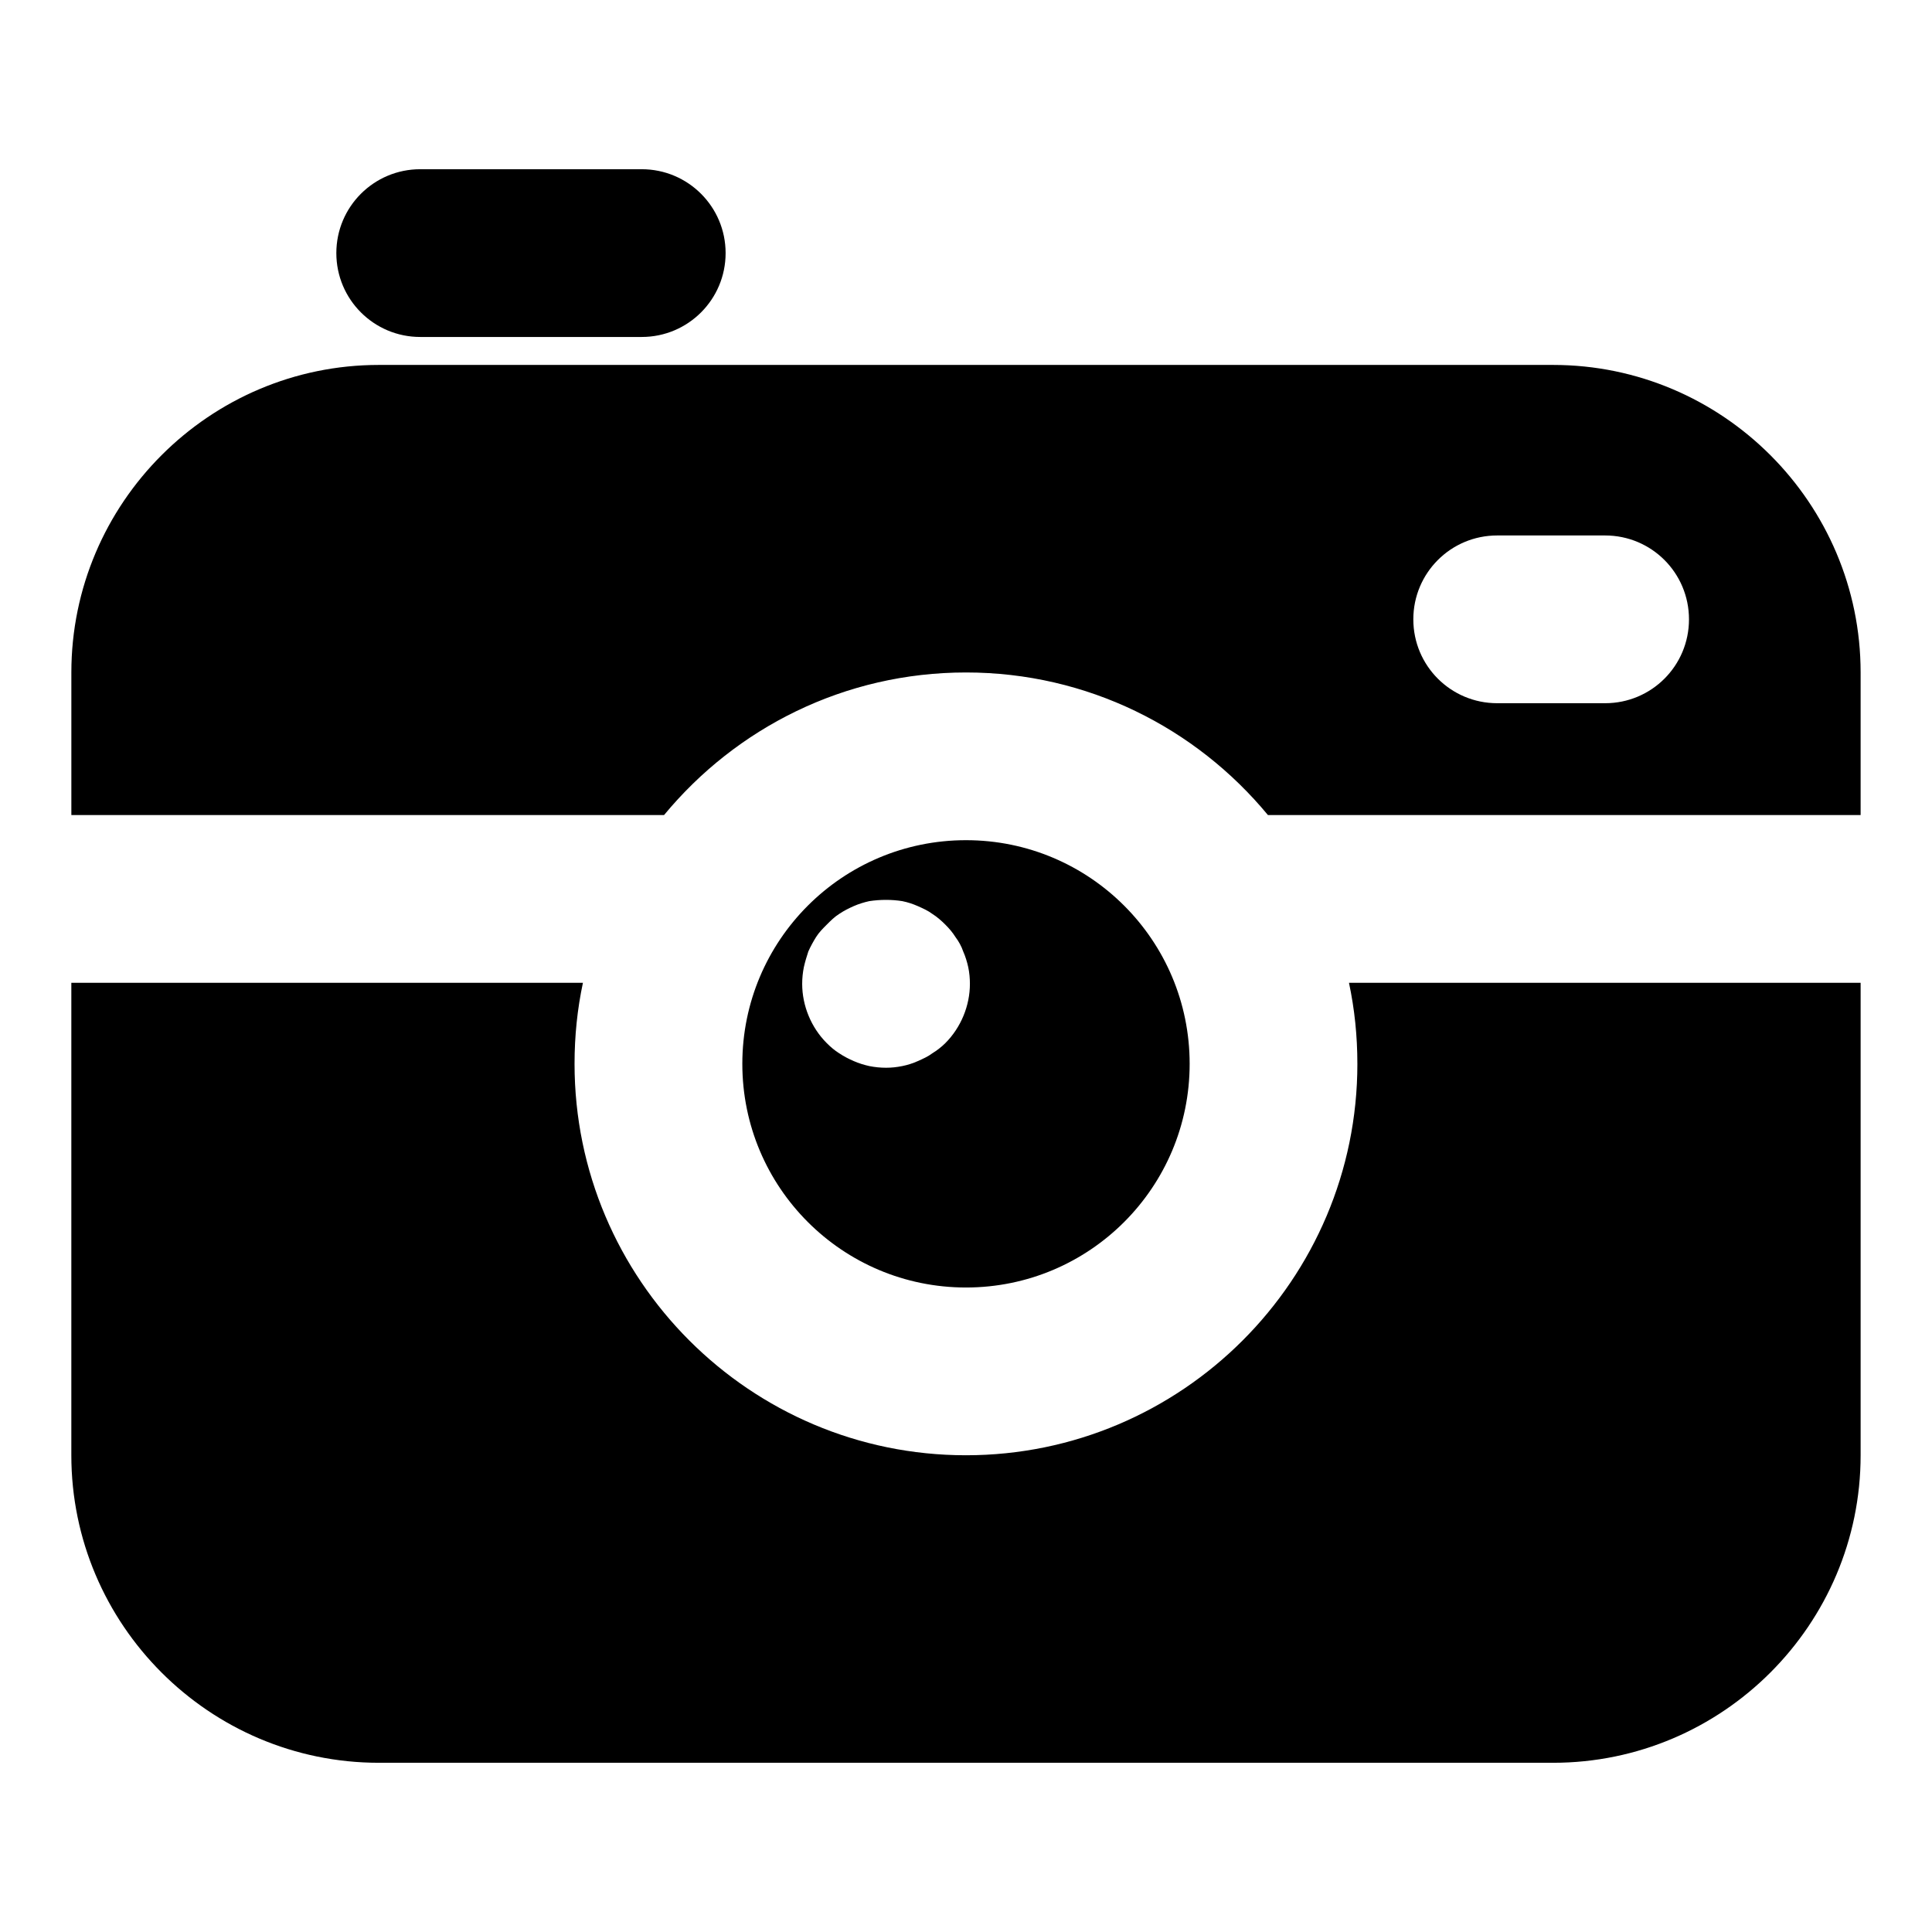
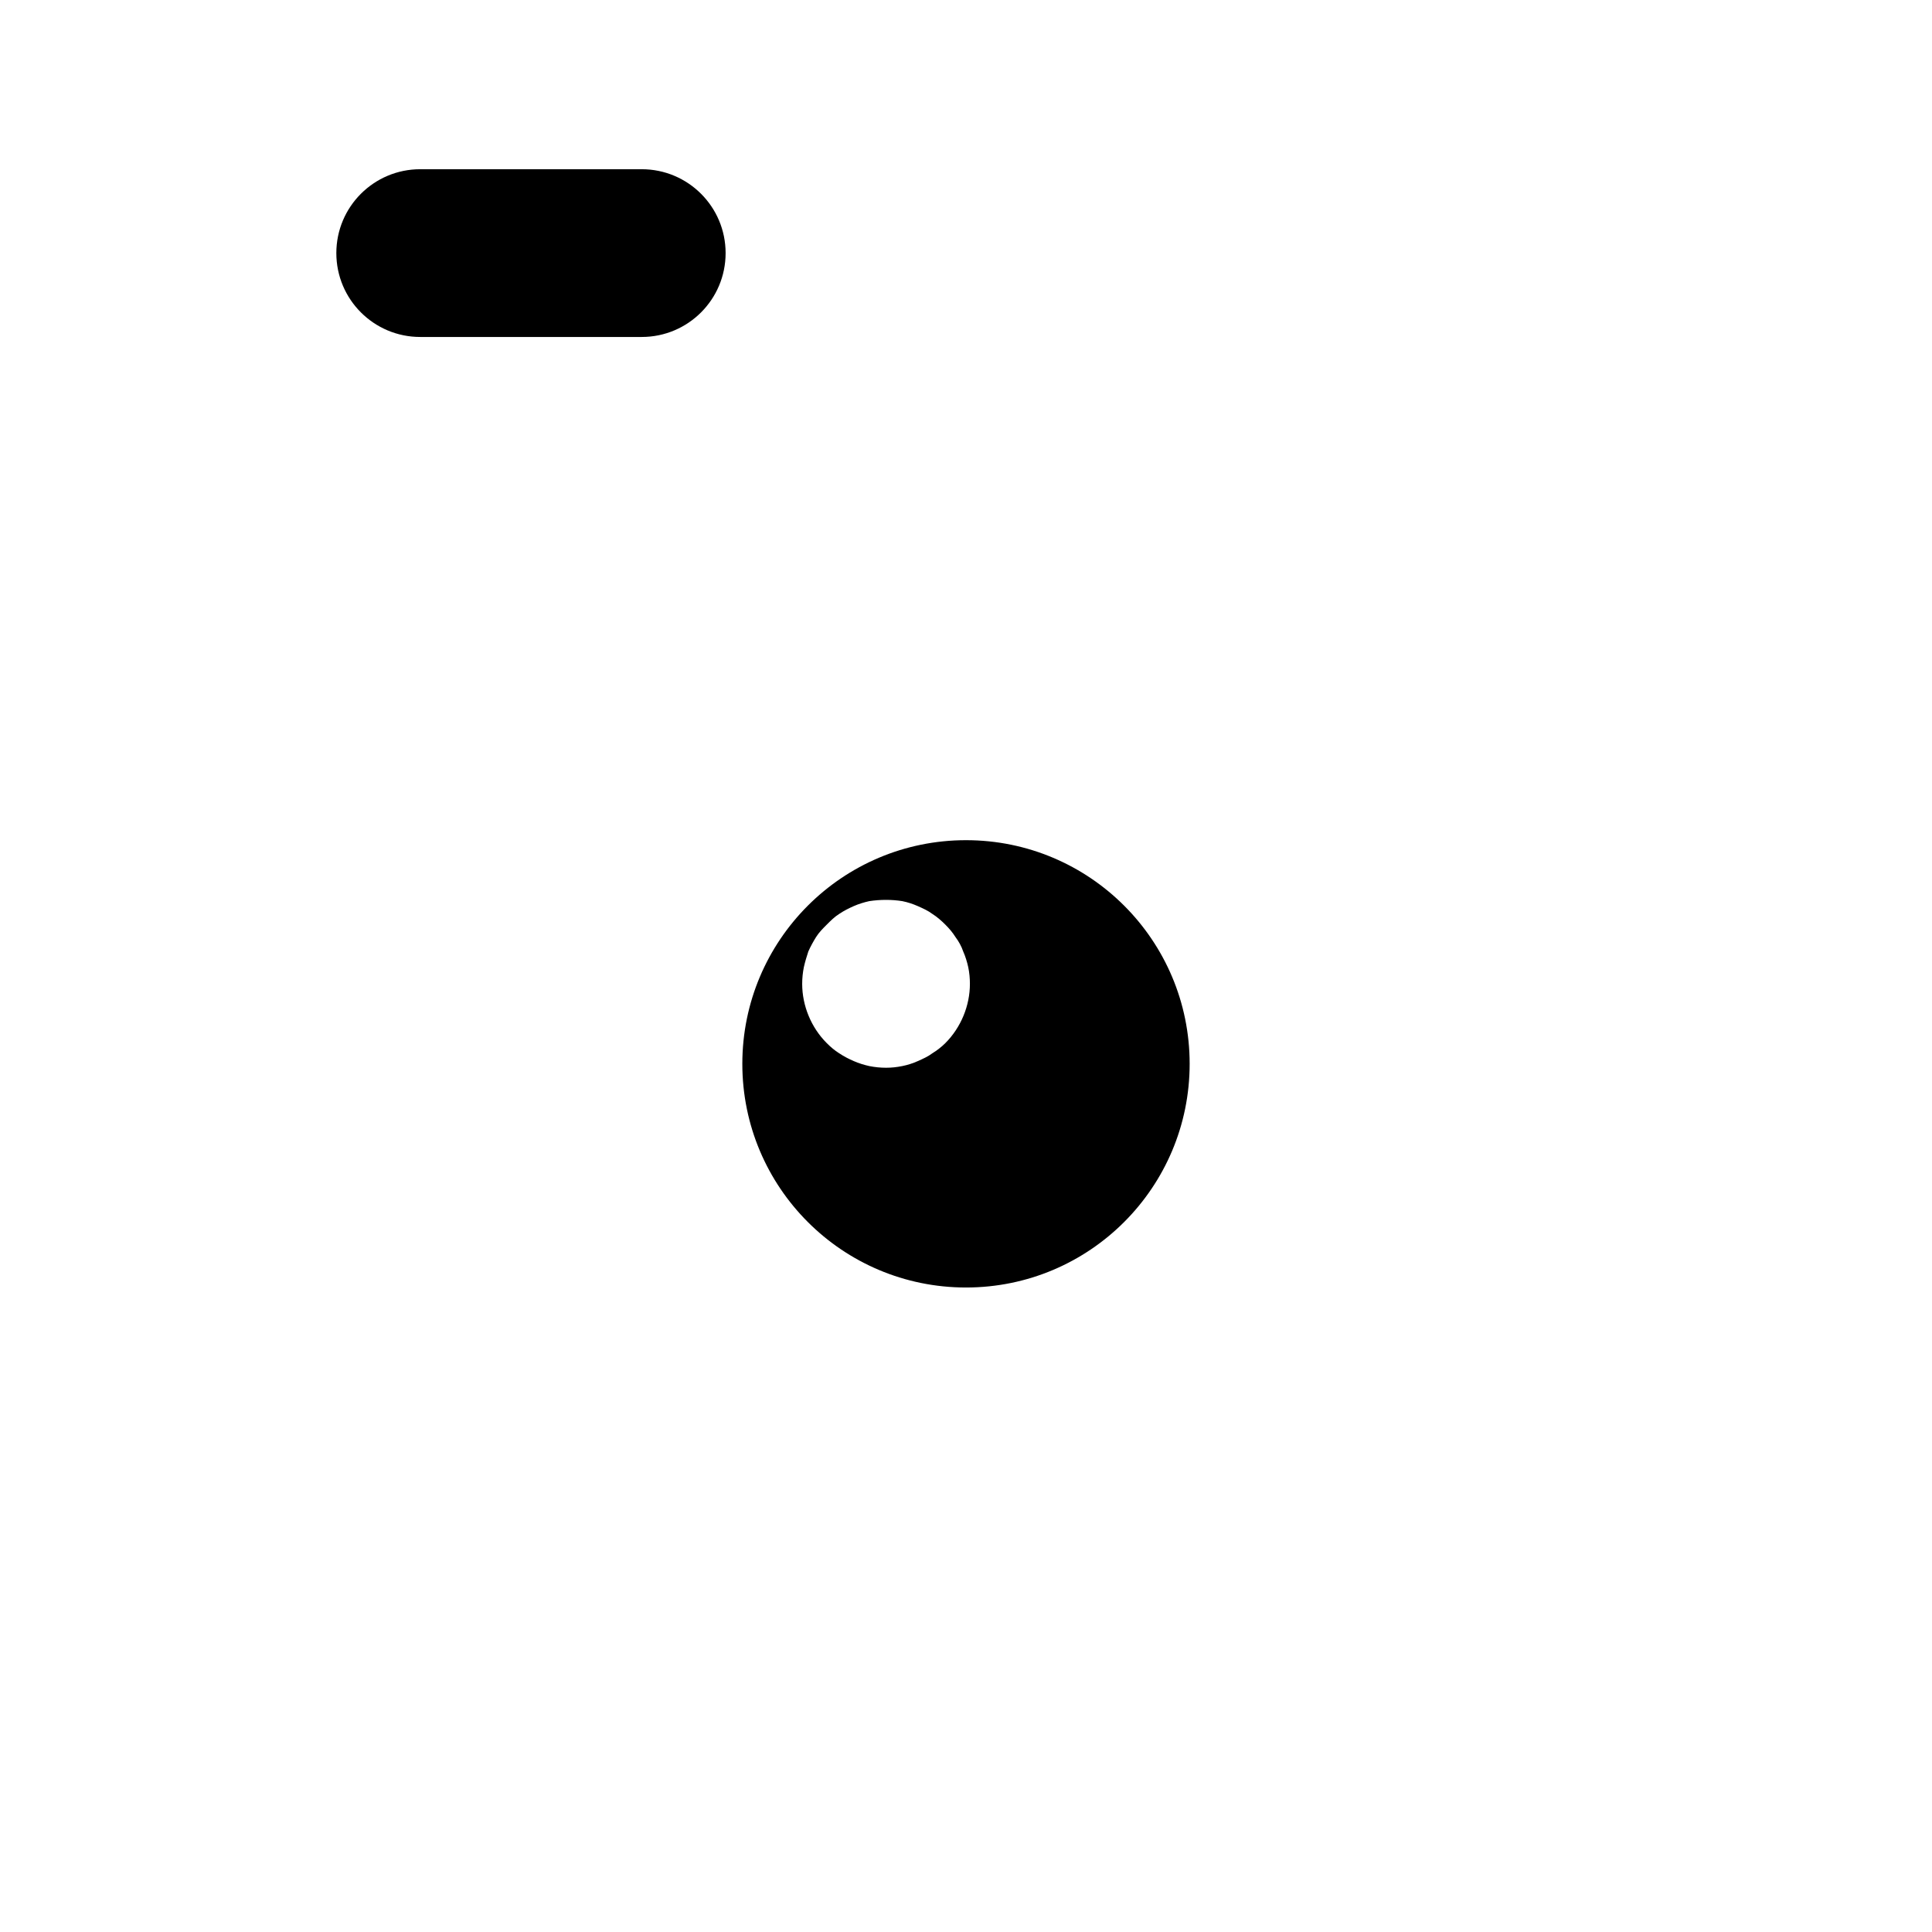
<svg xmlns="http://www.w3.org/2000/svg" fill="#000000" width="800px" height="800px" version="1.1" viewBox="144 144 512 512">
  <g>
    <path d="m459.27 425.93c0-32.746-26.523-59.273-59.273-59.273-32.746 0-59.273 26.523-59.273 59.273 0 32.746 26.523 59.273 59.273 59.273s59.273-26.527 59.273-59.273zm-68.16-2.816c-1.184 0.891-2.519 1.48-3.852 2.074-1.332 0.594-2.668 1.039-4.148 1.332-1.48 0.297-2.816 0.445-4.297 0.445s-2.965-0.148-4.445-0.445c-1.332-0.297-2.816-0.742-4.148-1.332-1.332-0.594-2.519-1.184-3.852-2.074-1.184-0.742-2.223-1.629-3.262-2.668-4.148-4.148-6.519-9.93-6.519-15.707 0-1.48 0.148-2.965 0.445-4.445 0.297-1.332 0.742-2.816 1.184-4.148 0.594-1.332 1.332-2.668 2.074-3.852 0.742-1.184 1.777-2.223 2.816-3.262 1.039-1.039 2.074-2.074 3.262-2.816 1.332-0.891 2.519-1.48 3.852-2.074s2.816-1.039 4.148-1.332c2.965-0.445 5.926-0.445 8.742 0 1.48 0.297 2.816 0.742 4.148 1.332 1.332 0.594 2.668 1.184 3.852 2.074 1.184 0.742 2.371 1.777 3.406 2.816 1.039 1.039 1.926 2.074 2.668 3.262 0.891 1.184 1.629 2.519 2.074 3.852 0.594 1.332 1.039 2.816 1.332 4.148 0.312 1.48 0.445 2.965 0.445 4.445 0 5.777-2.371 11.559-6.519 15.707-1.035 1.039-2.223 1.93-3.406 2.668z" />
-     <path d="m555.59 240.71h-311.18c-44.898 0-81.5 36.602-81.5 81.5v37.785h157.07c19.113-23.117 47.848-37.785 80.016-37.785 32.156 0 60.902 14.668 80.016 37.785l157.07-0.004v-37.785c0-44.898-36.602-81.496-81.5-81.496zm13.781 89.648h-28.598c-12.301 0-22.227-9.93-22.227-22.227 0-12.301 9.93-22.227 22.227-22.227h28.598c12.301 0 22.227 9.93 22.227 22.227s-9.926 22.227-22.227 22.227z" />
-     <path d="m503.72 425.93c0 57.195-46.527 103.73-103.73 103.73-57.195 0-103.73-46.527-103.73-103.73 0-7.41 0.742-14.523 2.223-21.484h-135.58v125.21c0 44.898 36.602 81.5 81.5 81.5h311.18c44.898 0 81.5-36.602 81.5-81.5v-125.21h-135.59c1.484 6.965 2.223 14.074 2.223 21.484z" />
    <path d="m255.36 233.3h58.707c12.27 0 22.227-9.941 22.227-22.227 0-12.285-9.957-22.227-22.227-22.227h-58.707c-12.27 0-22.227 9.941-22.227 22.227 0 12.285 9.957 22.227 22.227 22.227z" />
  </g>
</svg>